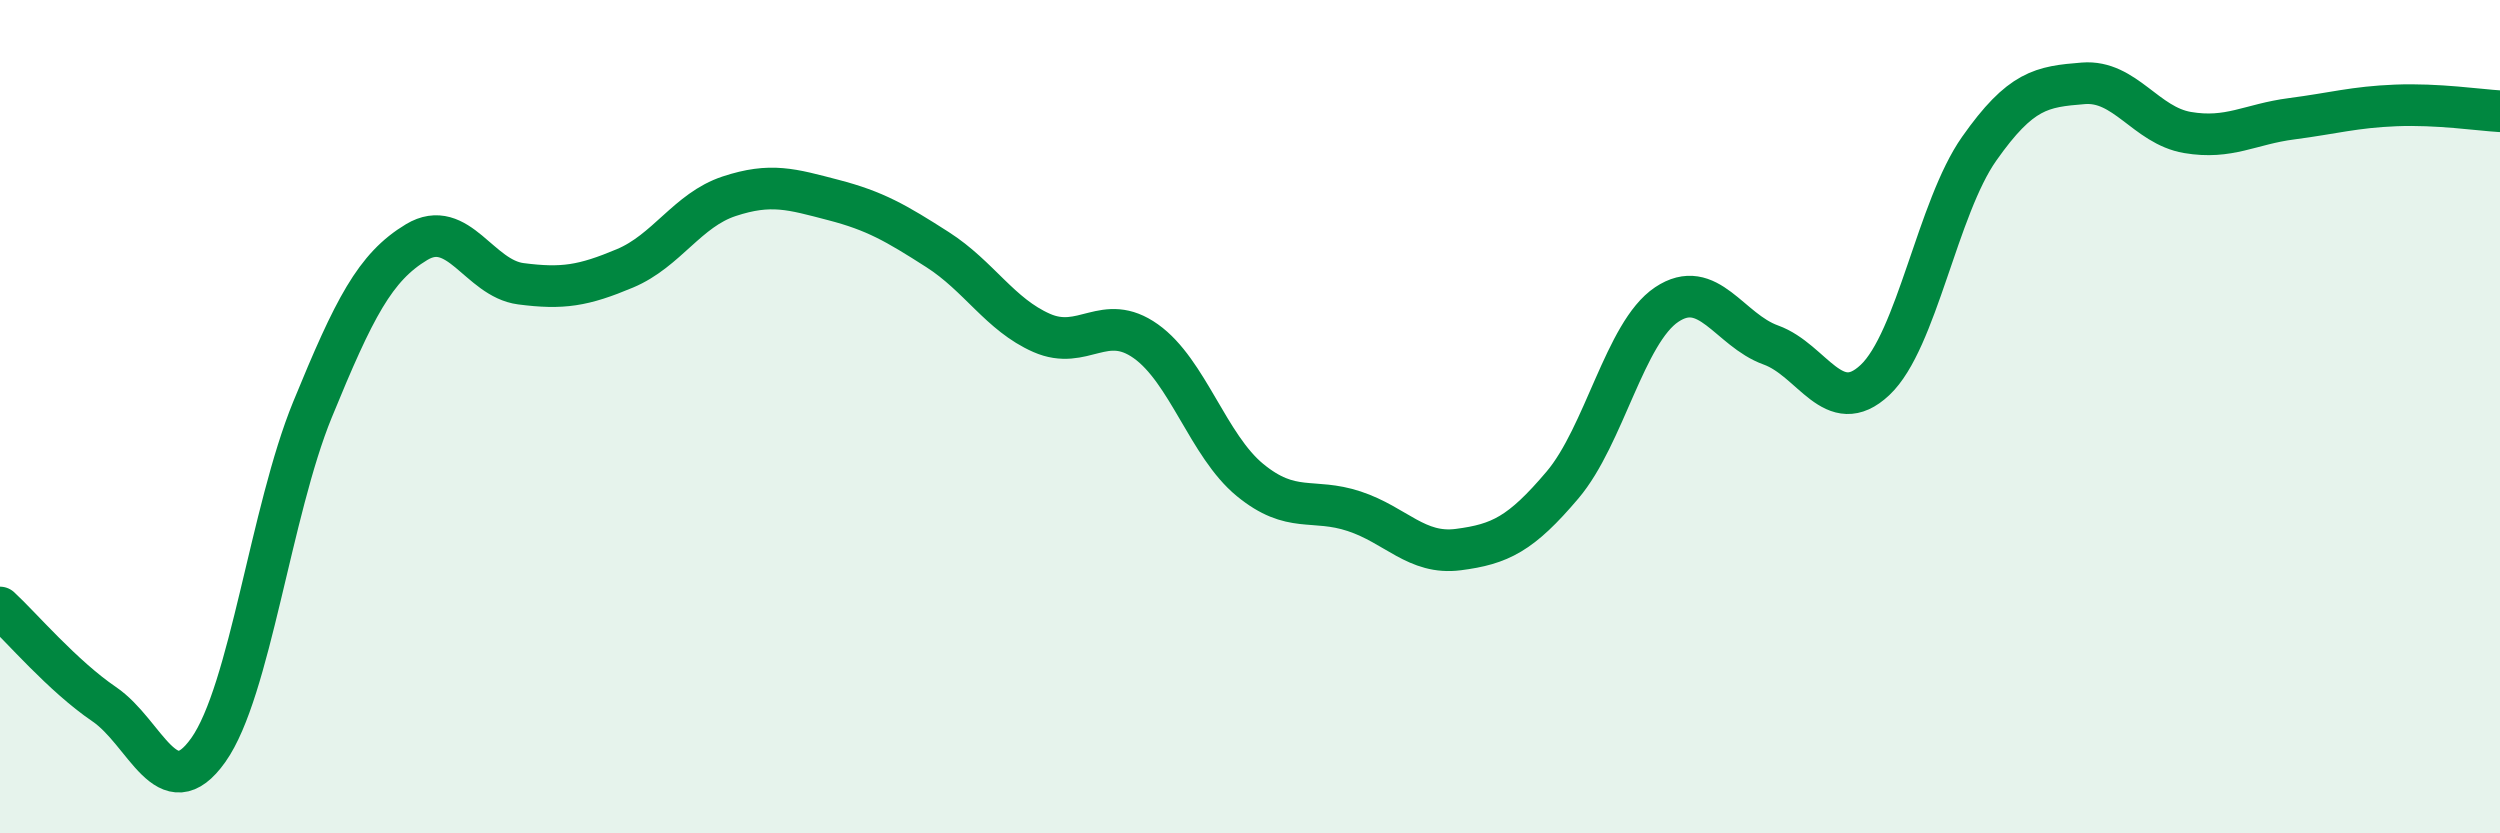
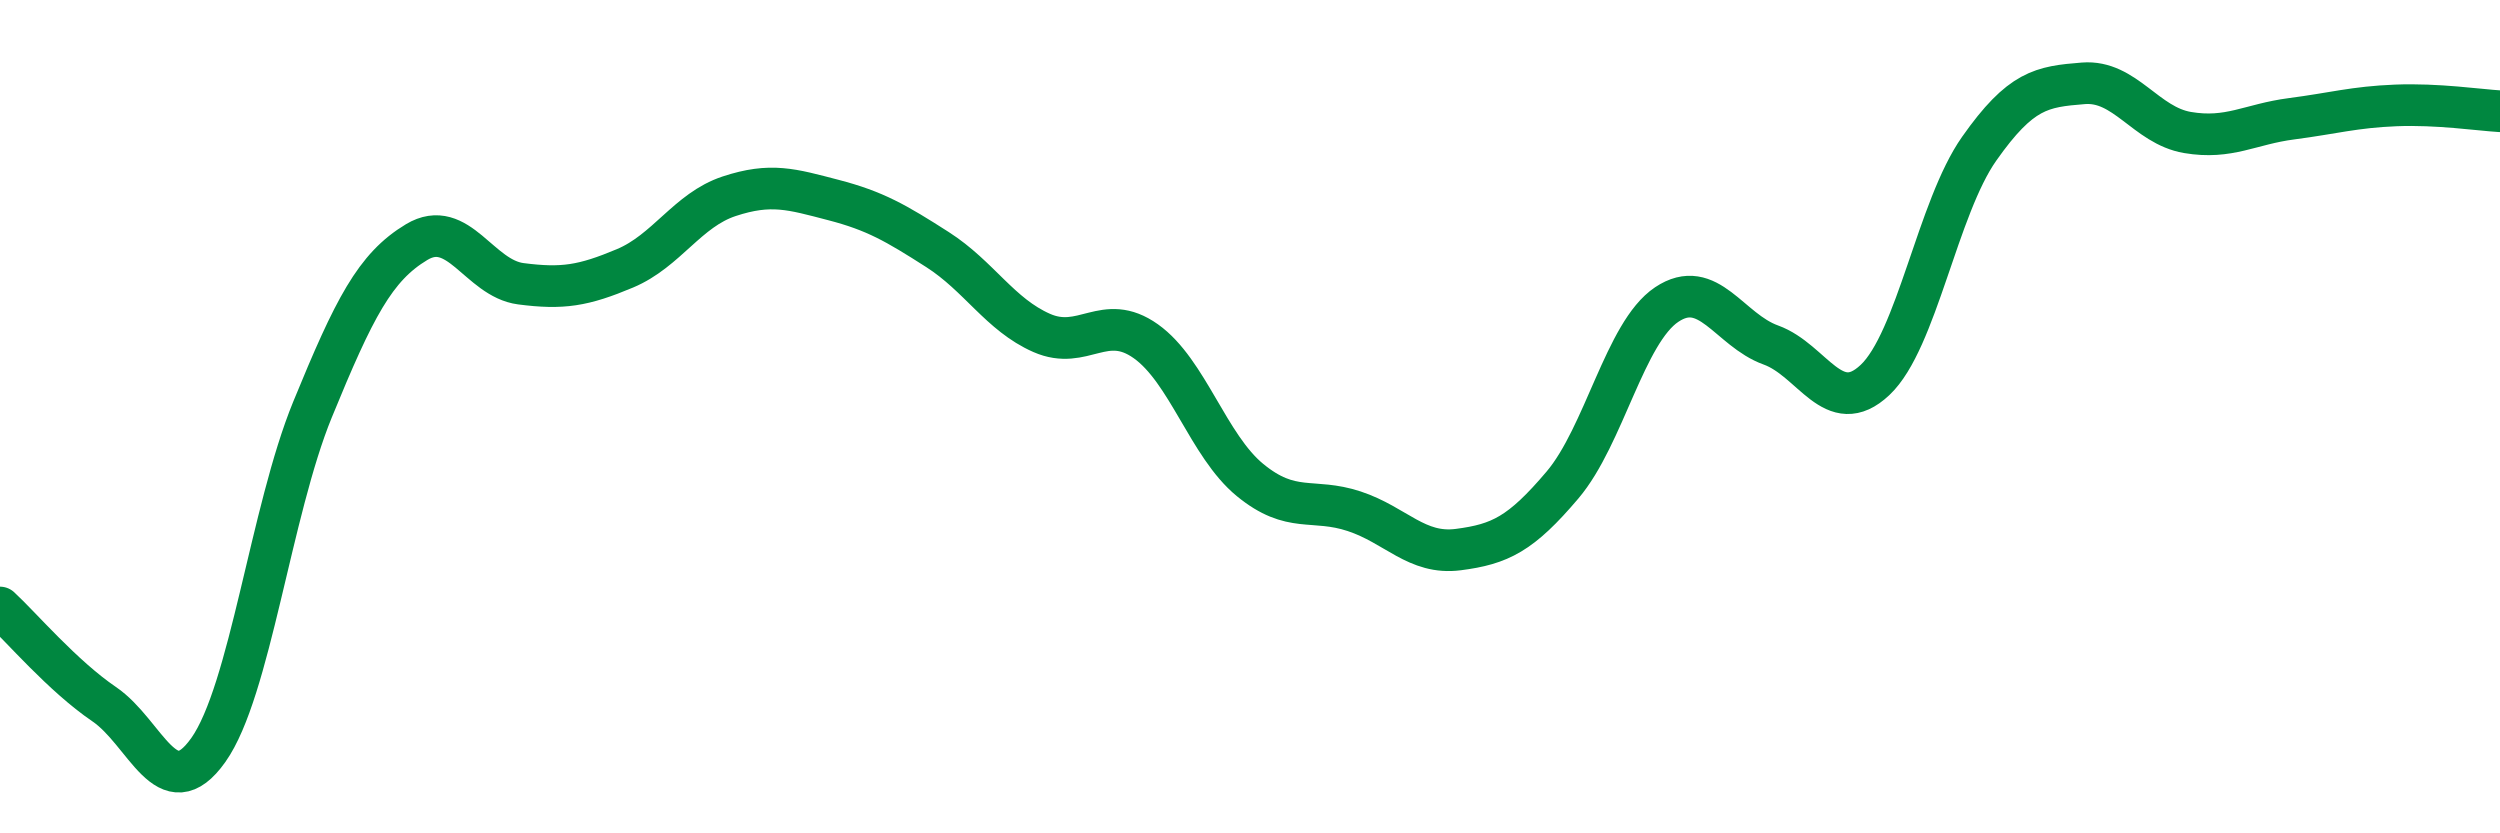
<svg xmlns="http://www.w3.org/2000/svg" width="60" height="20" viewBox="0 0 60 20">
-   <path d="M 0,14.58 C 0.5,15.04 1.5,16.22 2.5,16.9 C 3.5,17.58 4,19.41 5,18 C 6,16.59 6.5,12.27 7.5,9.83 C 8.5,7.39 9,6.41 10,5.81 C 11,5.21 11.5,6.68 12.5,6.81 C 13.5,6.94 14,6.86 15,6.44 C 16,6.02 16.5,5.04 17.5,4.71 C 18.5,4.38 19,4.54 20,4.8 C 21,5.06 21.5,5.35 22.5,5.99 C 23.5,6.63 24,7.55 25,7.99 C 26,8.43 26.5,7.48 27.5,8.19 C 28.5,8.9 29,10.7 30,11.52 C 31,12.34 31.5,11.94 32.5,12.27 C 33.5,12.6 34,13.32 35,13.19 C 36,13.06 36.5,12.82 37.5,11.64 C 38.5,10.46 39,7.98 40,7.31 C 41,6.64 41.5,7.92 42.5,8.28 C 43.5,8.64 44,10.06 45,9.12 C 46,8.18 46.5,4.99 47.5,3.57 C 48.5,2.15 49,2.08 50,2 C 51,1.92 51.5,3.01 52.5,3.18 C 53.5,3.35 54,2.98 55,2.85 C 56,2.72 56.5,2.57 57.5,2.53 C 58.5,2.49 59.5,2.64 60,2.67L60 20L0 20Z" fill="#008740" opacity="0.1" stroke-linecap="round" stroke-linejoin="round" />
  <path d="M 0,14.58 C 0.5,15.04 1.5,16.22 2.5,16.9 C 3.5,17.58 4,19.41 5,18 C 6,16.59 6.5,12.27 7.5,9.83 C 8.5,7.39 9,6.41 10,5.81 C 11,5.21 11.5,6.68 12.5,6.81 C 13.5,6.94 14,6.86 15,6.44 C 16,6.02 16.5,5.04 17.5,4.71 C 18.5,4.38 19,4.54 20,4.8 C 21,5.06 21.5,5.35 22.5,5.99 C 23.5,6.63 24,7.55 25,7.99 C 26,8.43 26.5,7.48 27.5,8.19 C 28.5,8.9 29,10.7 30,11.52 C 31,12.34 31.5,11.94 32.5,12.27 C 33.5,12.6 34,13.32 35,13.19 C 36,13.06 36.5,12.82 37.5,11.64 C 38.5,10.46 39,7.98 40,7.31 C 41,6.64 41.5,7.92 42.5,8.28 C 43.5,8.64 44,10.06 45,9.12 C 46,8.18 46.5,4.99 47.5,3.57 C 48.5,2.15 49,2.08 50,2 C 51,1.92 51.5,3.01 52.5,3.18 C 53.5,3.35 54,2.98 55,2.85 C 56,2.72 56.5,2.57 57.5,2.53 C 58.5,2.49 59.5,2.64 60,2.67" stroke="#008740" stroke-width="1" fill="none" stroke-linecap="round" stroke-linejoin="round" />
</svg>